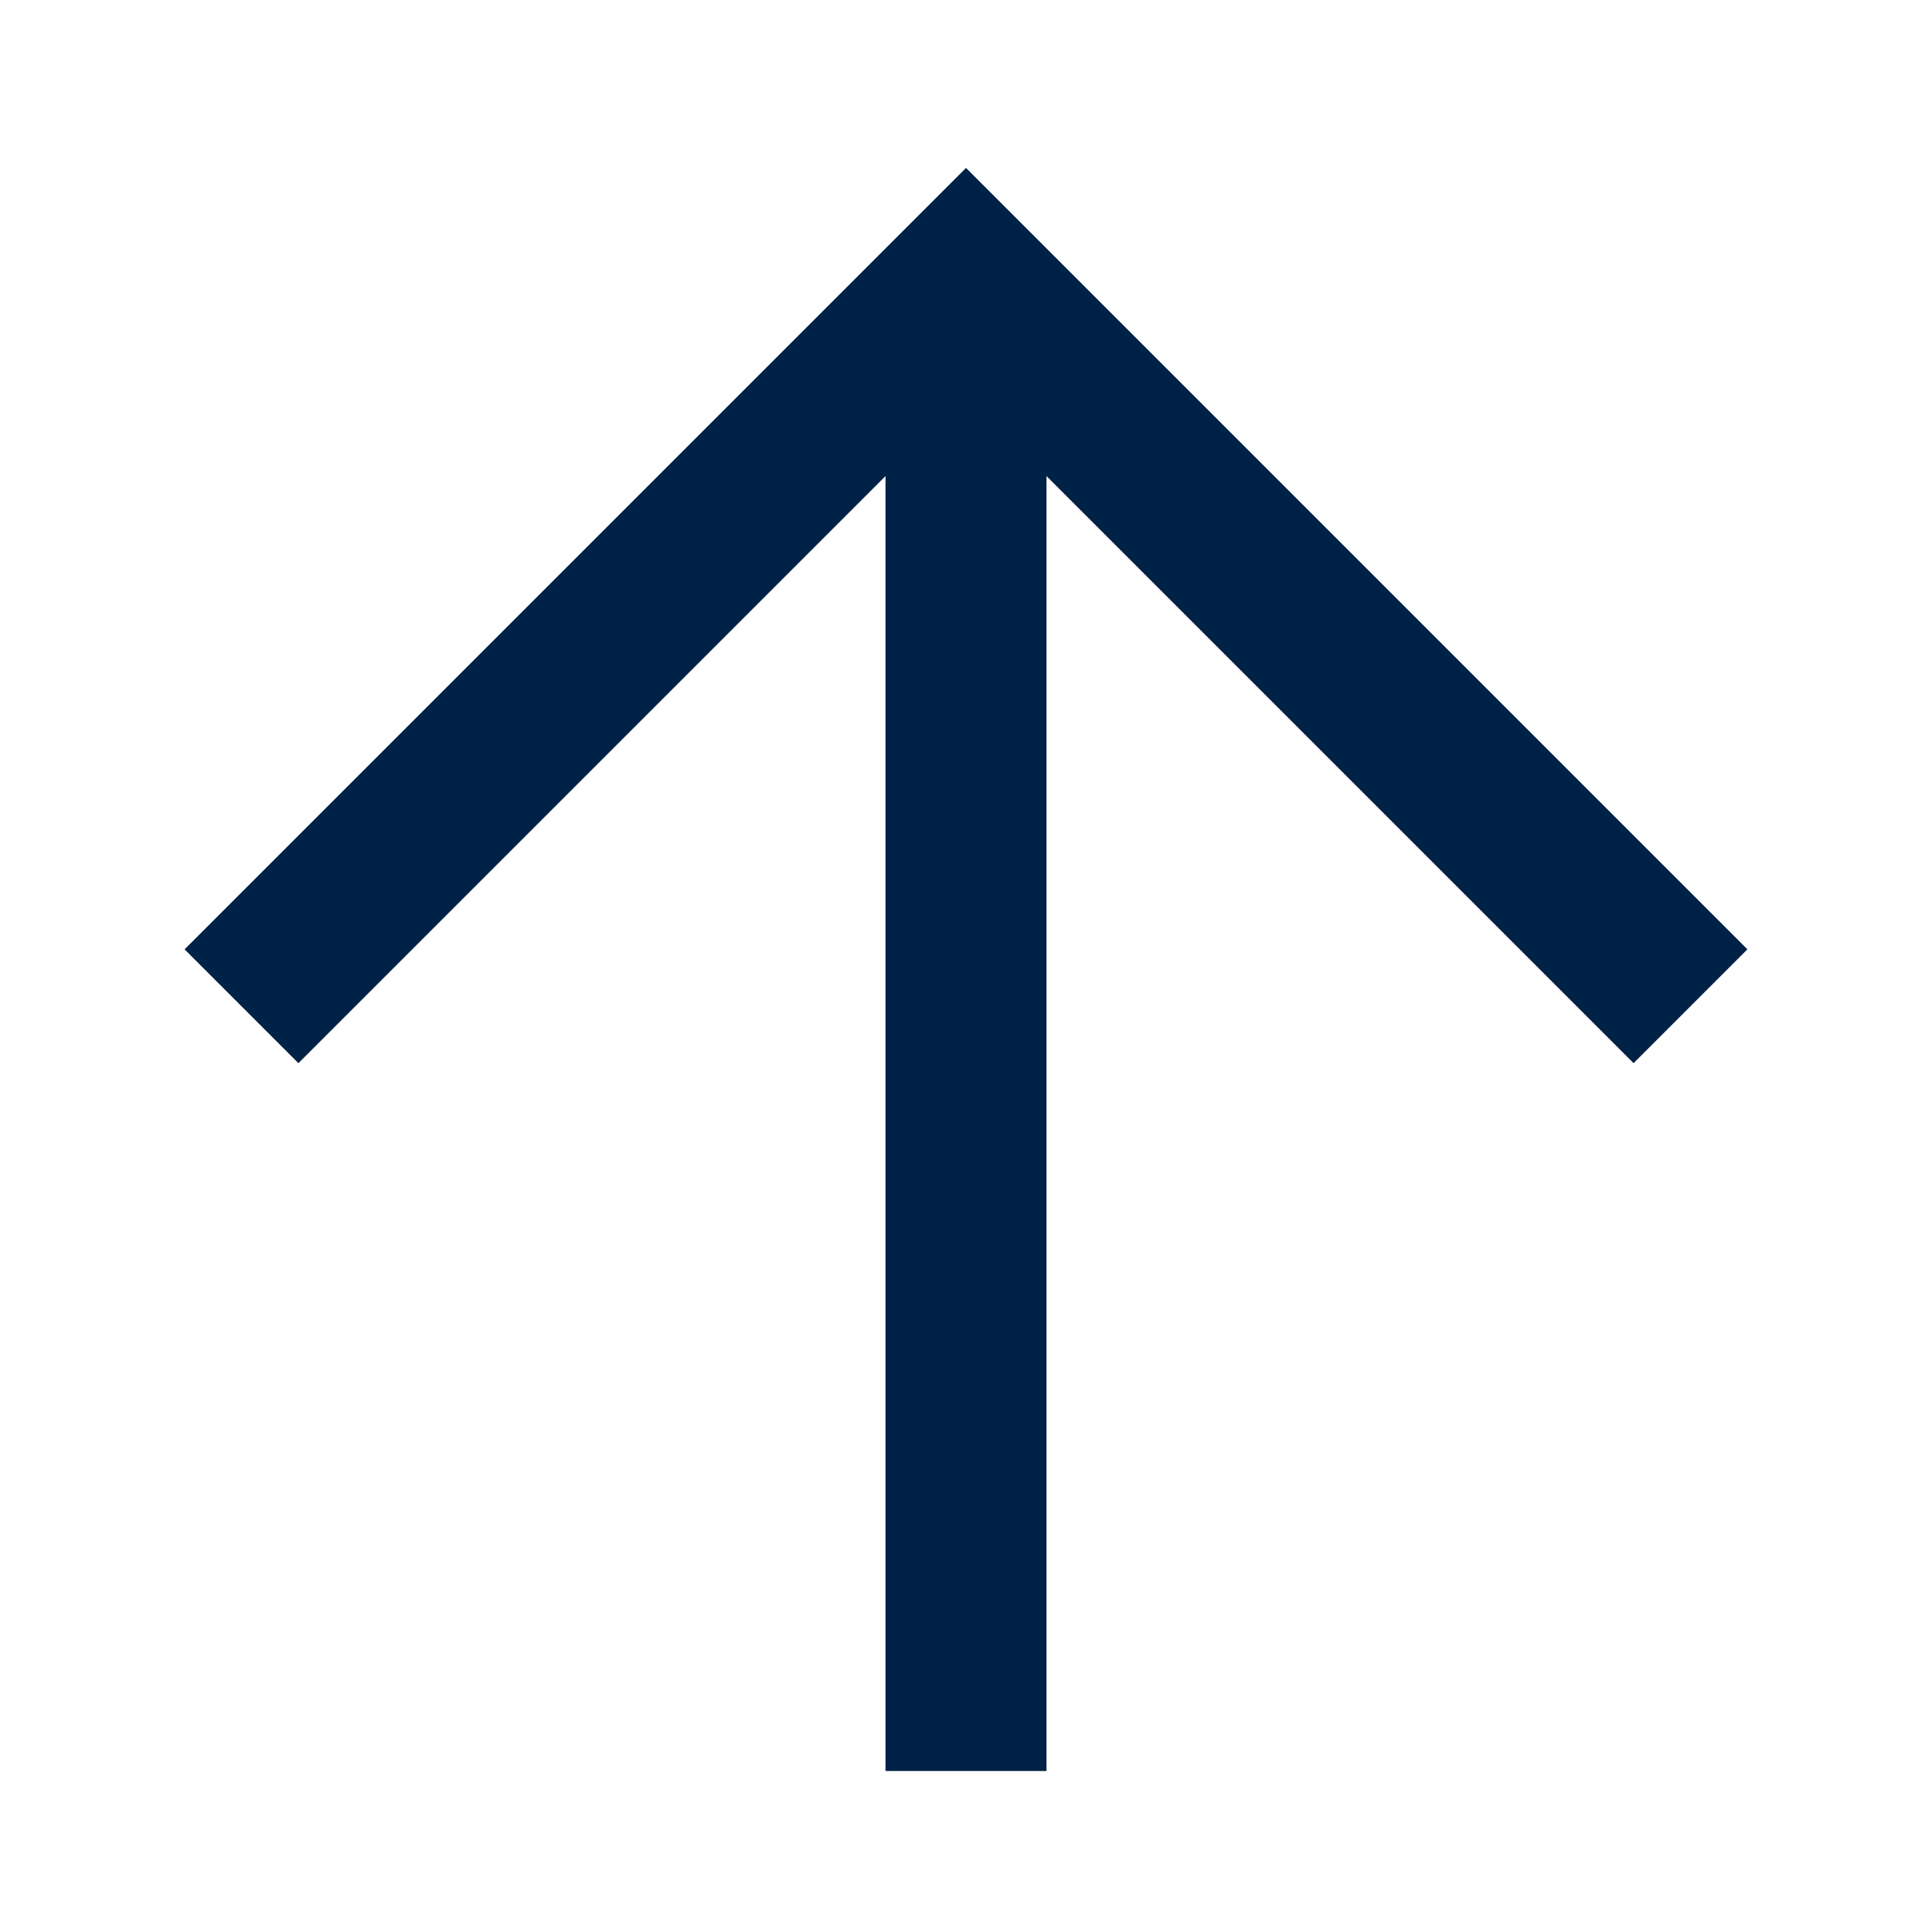
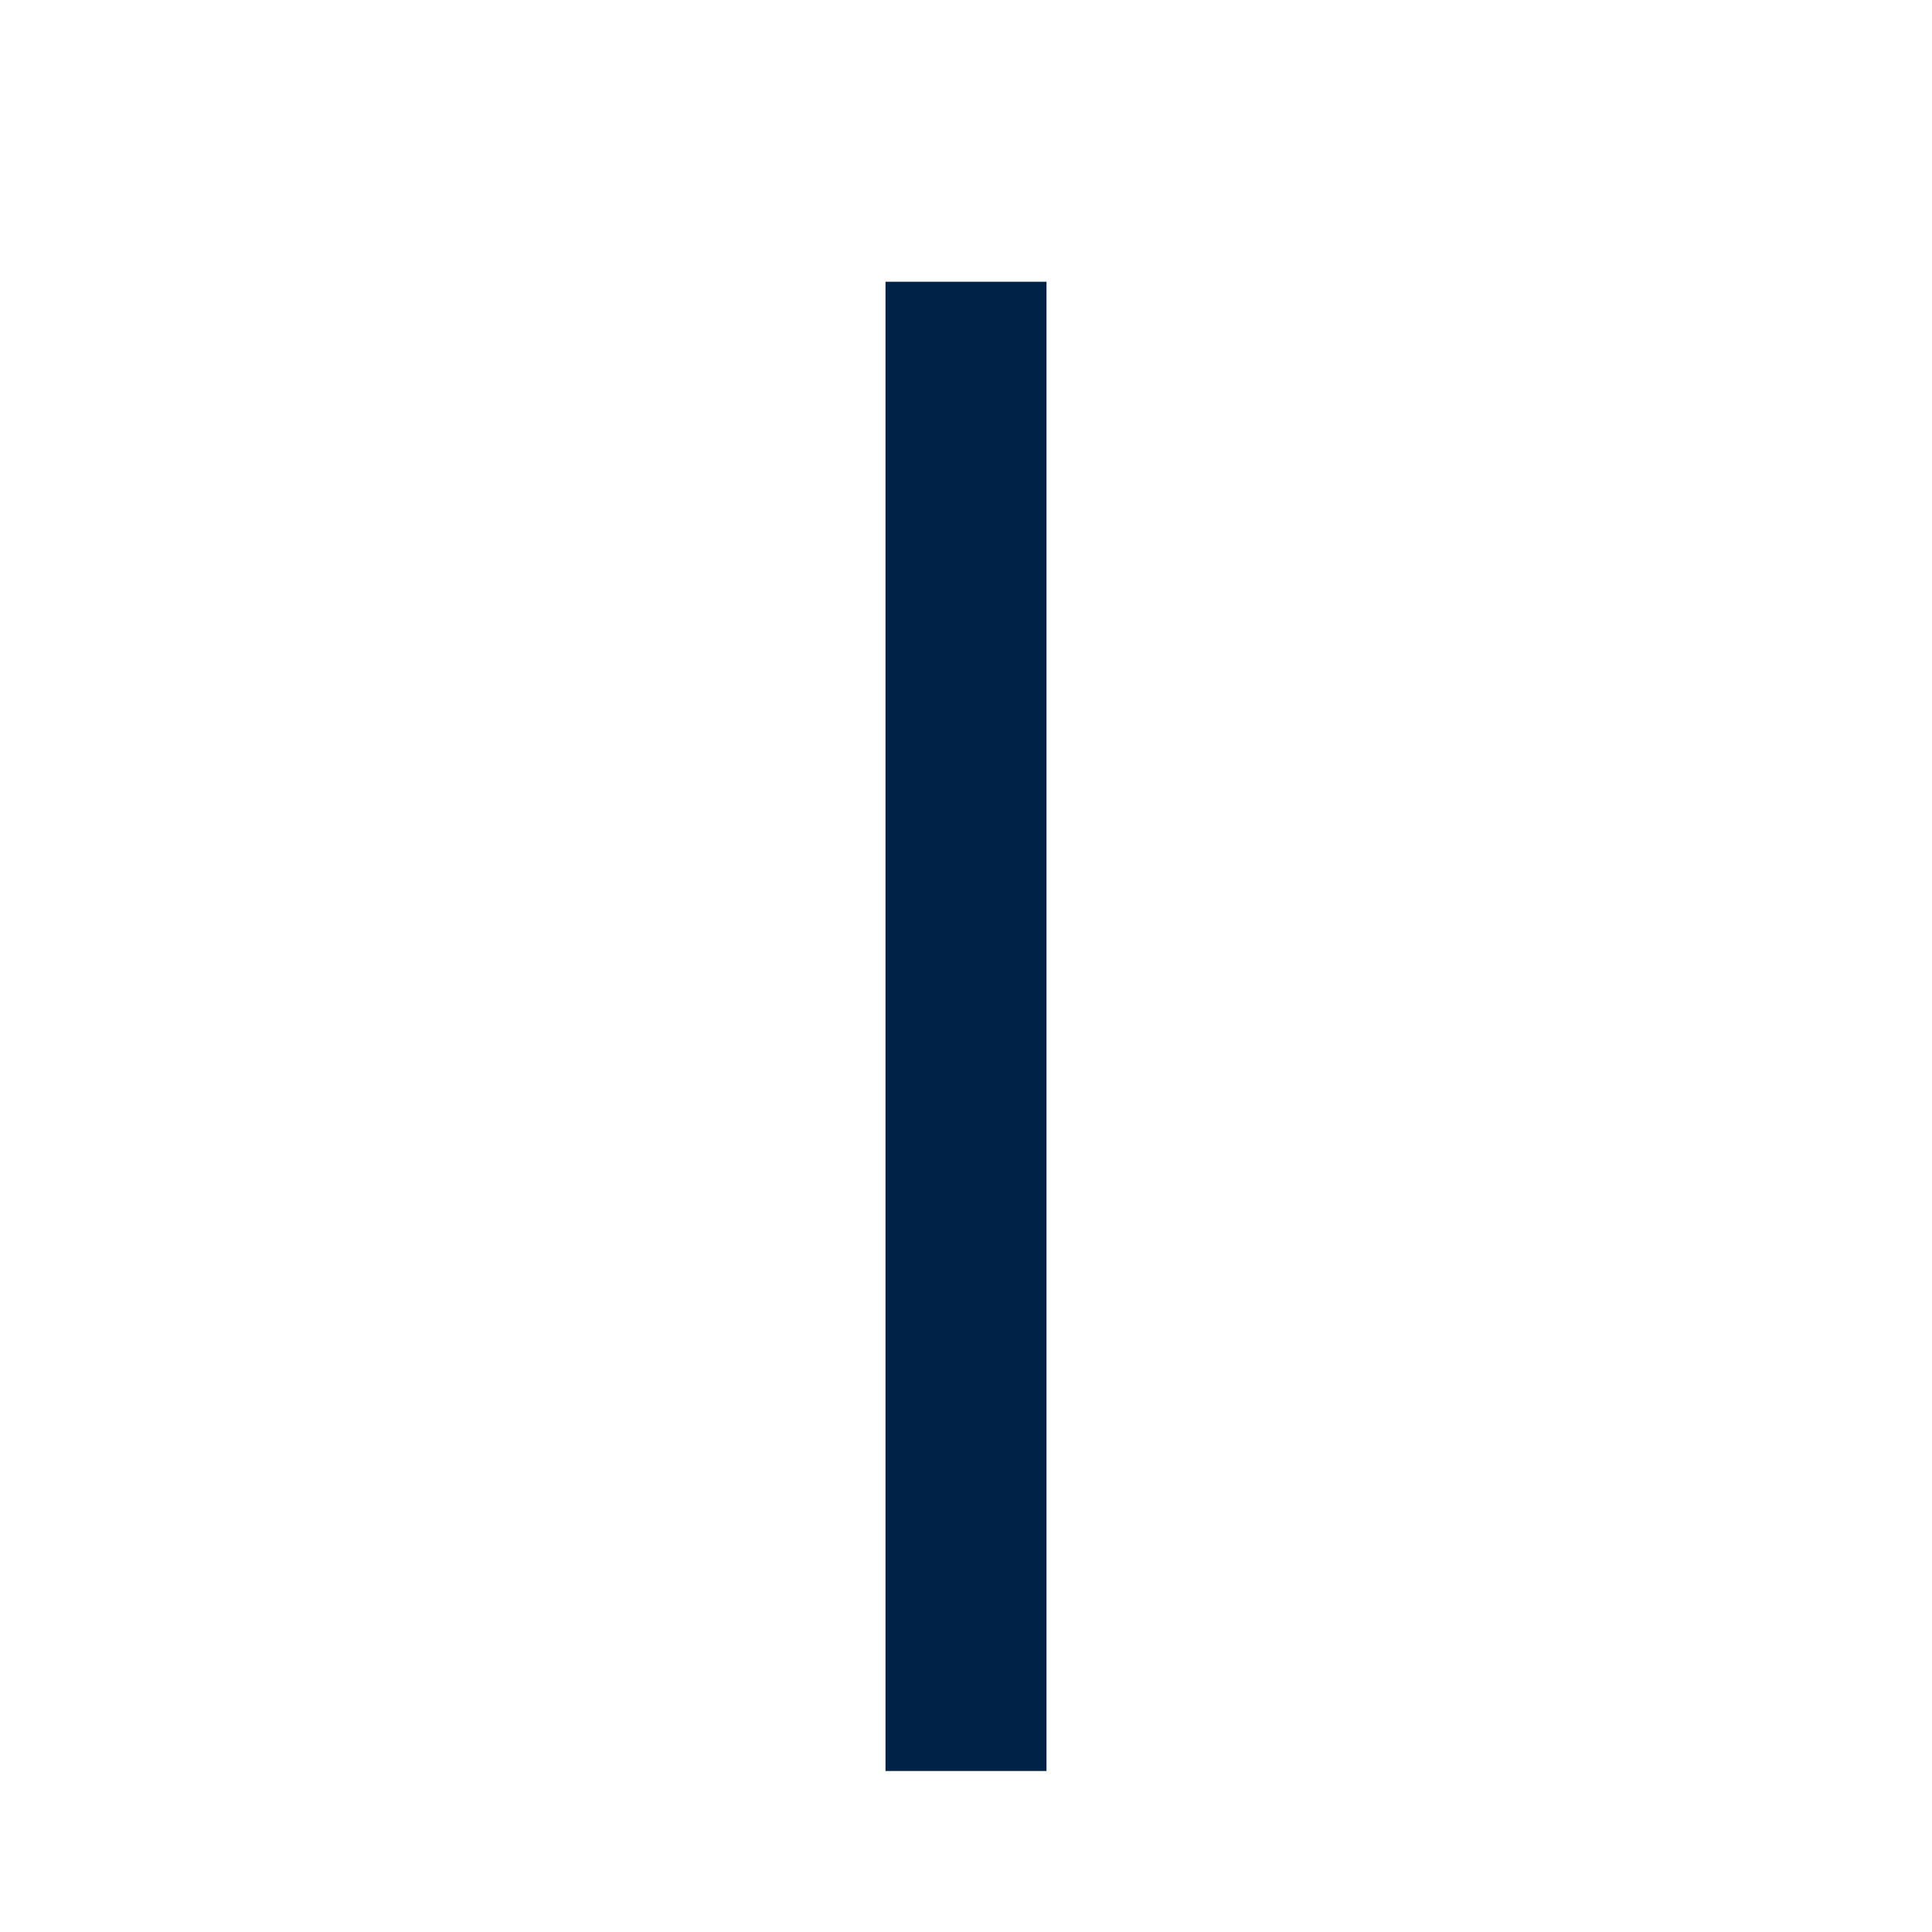
<svg xmlns="http://www.w3.org/2000/svg" version="1.0" x="0px" y="0px" viewBox="0 0 24 24" enable-background="new 0 0 24 24" xml:space="preserve" aria-hidden="true" width="24px" height="24px" style="fill:url(#CerosGradient_id6575fc95c);">
  <defs>
    <linearGradient class="cerosgradient" data-cerosgradient="true" id="CerosGradient_id6575fc95c" gradientUnits="userSpaceOnUse" x1="50%" y1="100%" x2="50%" y2="0%">
      <stop offset="0%" stop-color="#002247" />
      <stop offset="100%" stop-color="#002247" />
    </linearGradient>
    <linearGradient />
  </defs>
-   <polyline fill="none" stroke="#000000" stroke-width="2" stroke-miterlimit="10" points="3,12.5 12,3.5 21,12.5 " style="stroke:url(#CerosGradient_id6575fc95c);" />
  <line fill="none" stroke="#000000" stroke-width="2" stroke-miterlimit="10" x1="12" y1="22" x2="12" y2="3.5" style="stroke:url(#CerosGradient_id6575fc95c);" />
</svg>